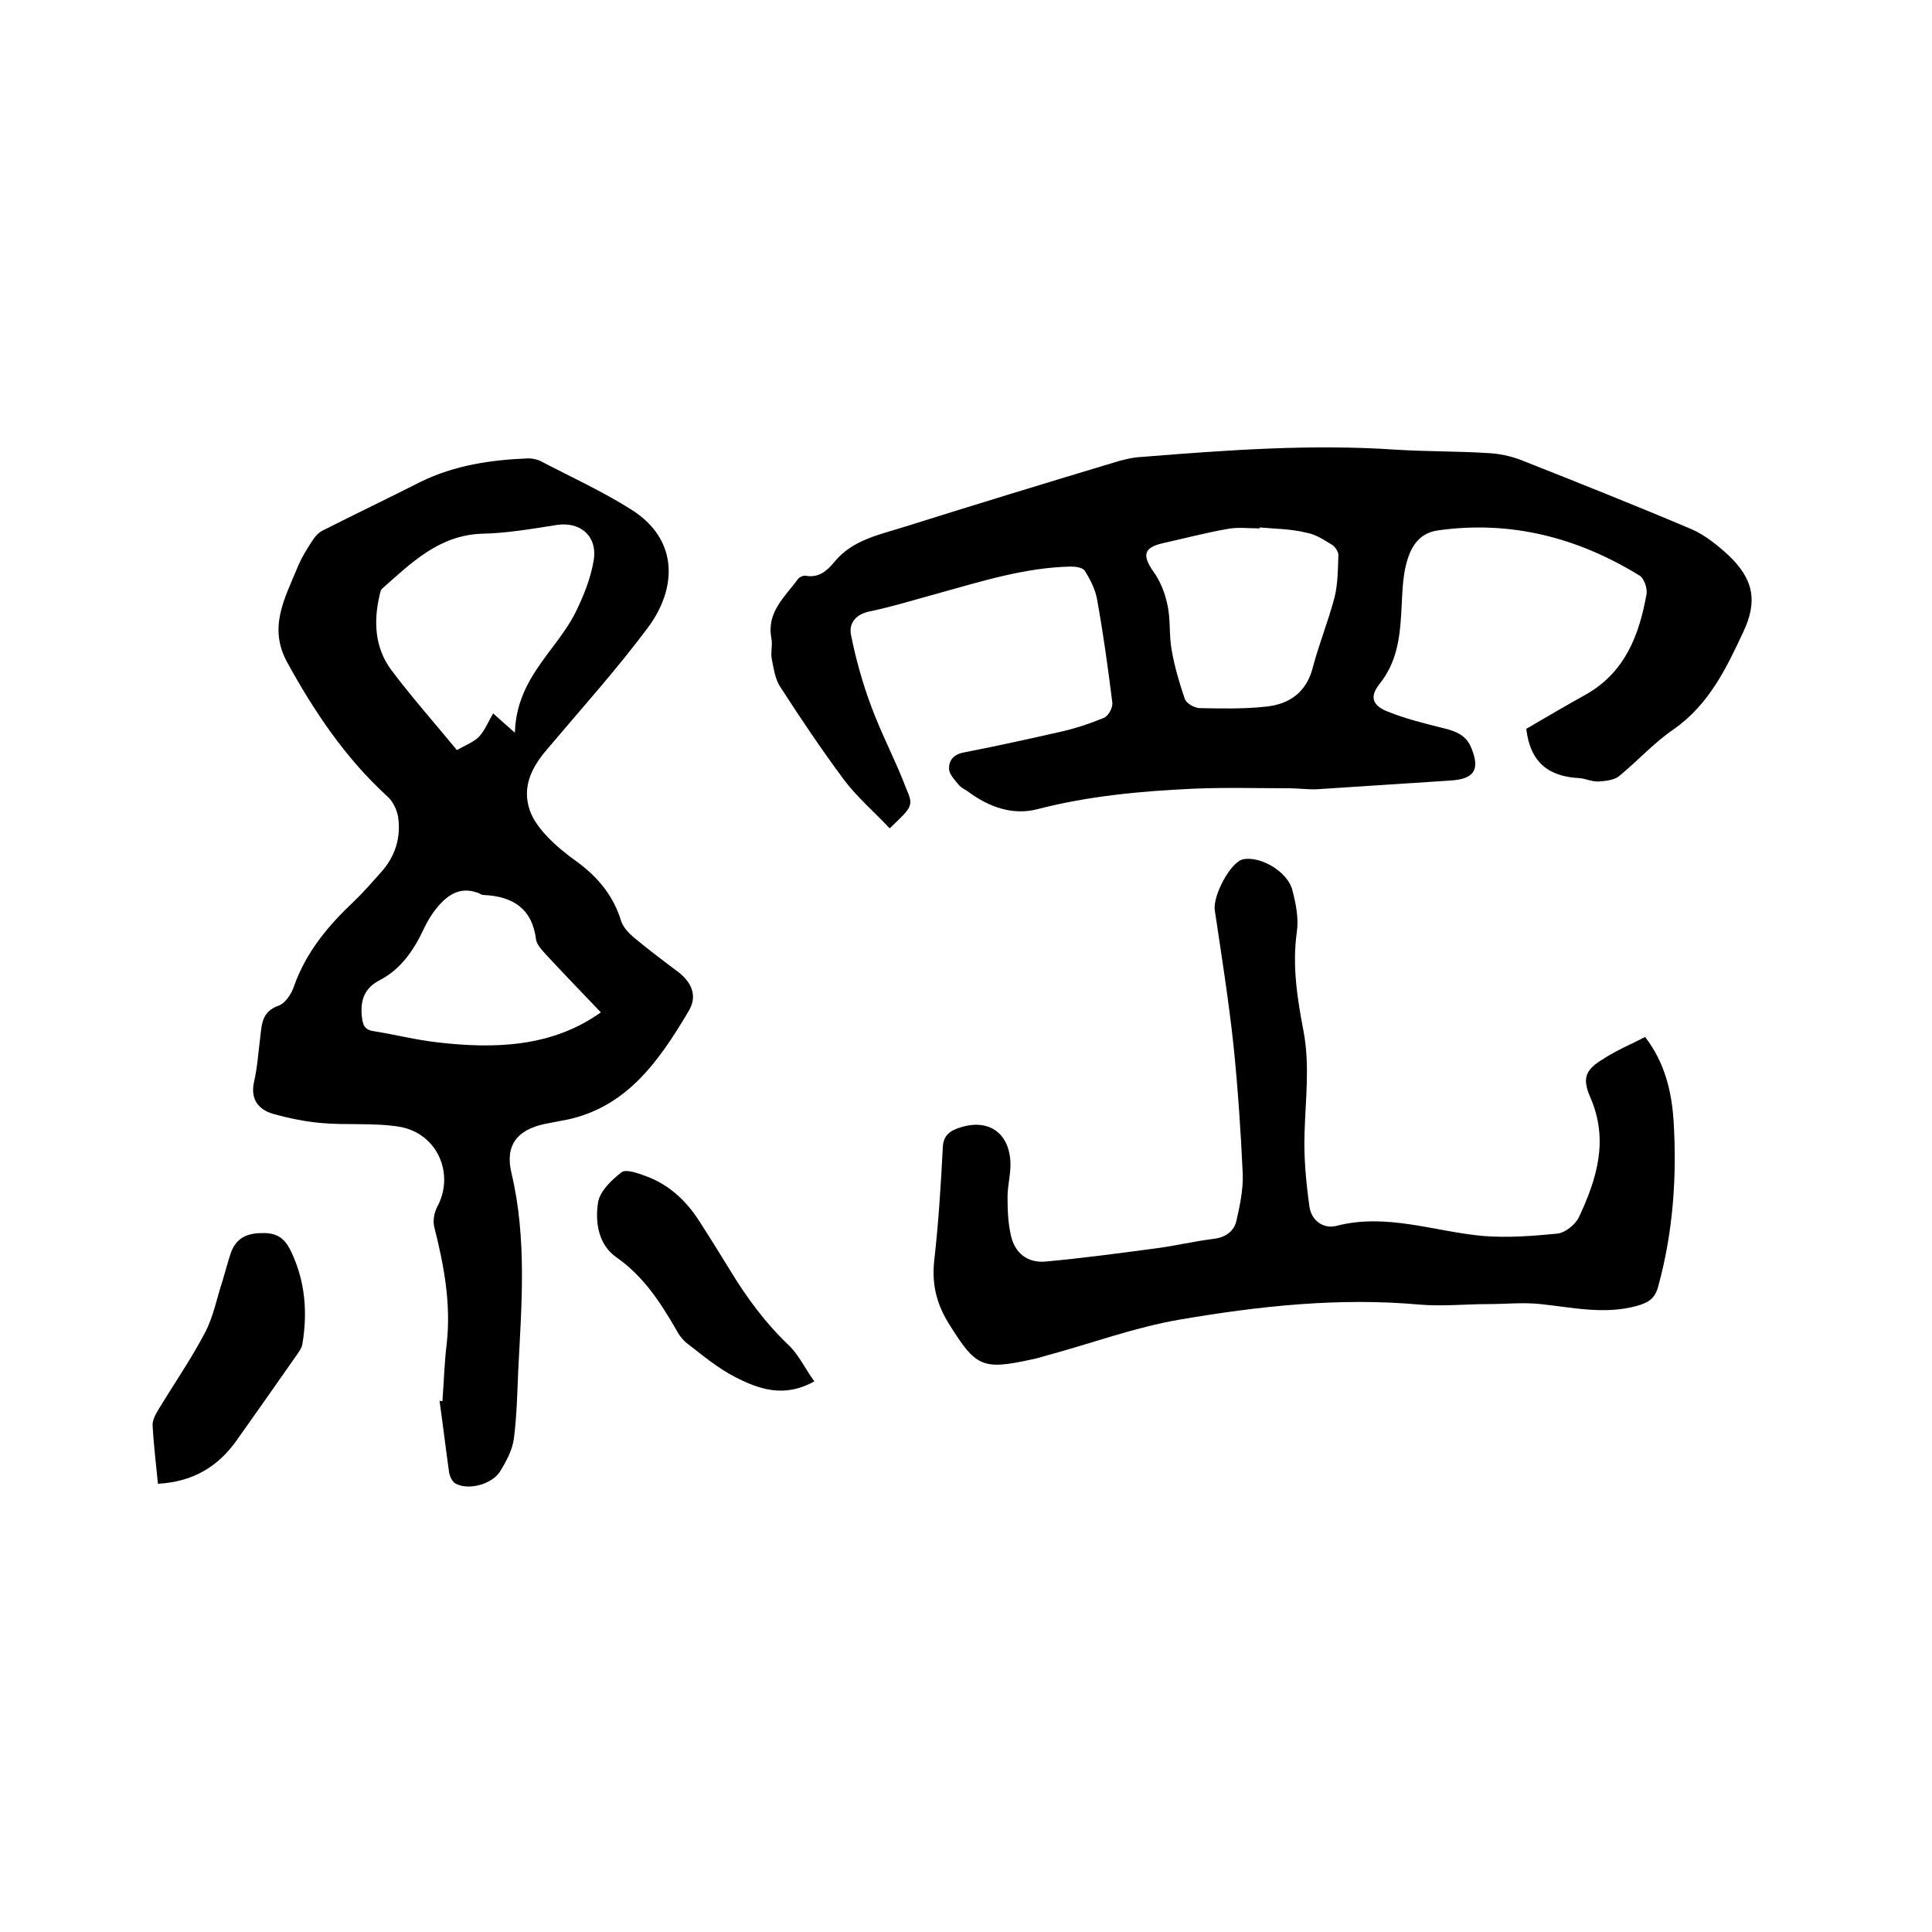
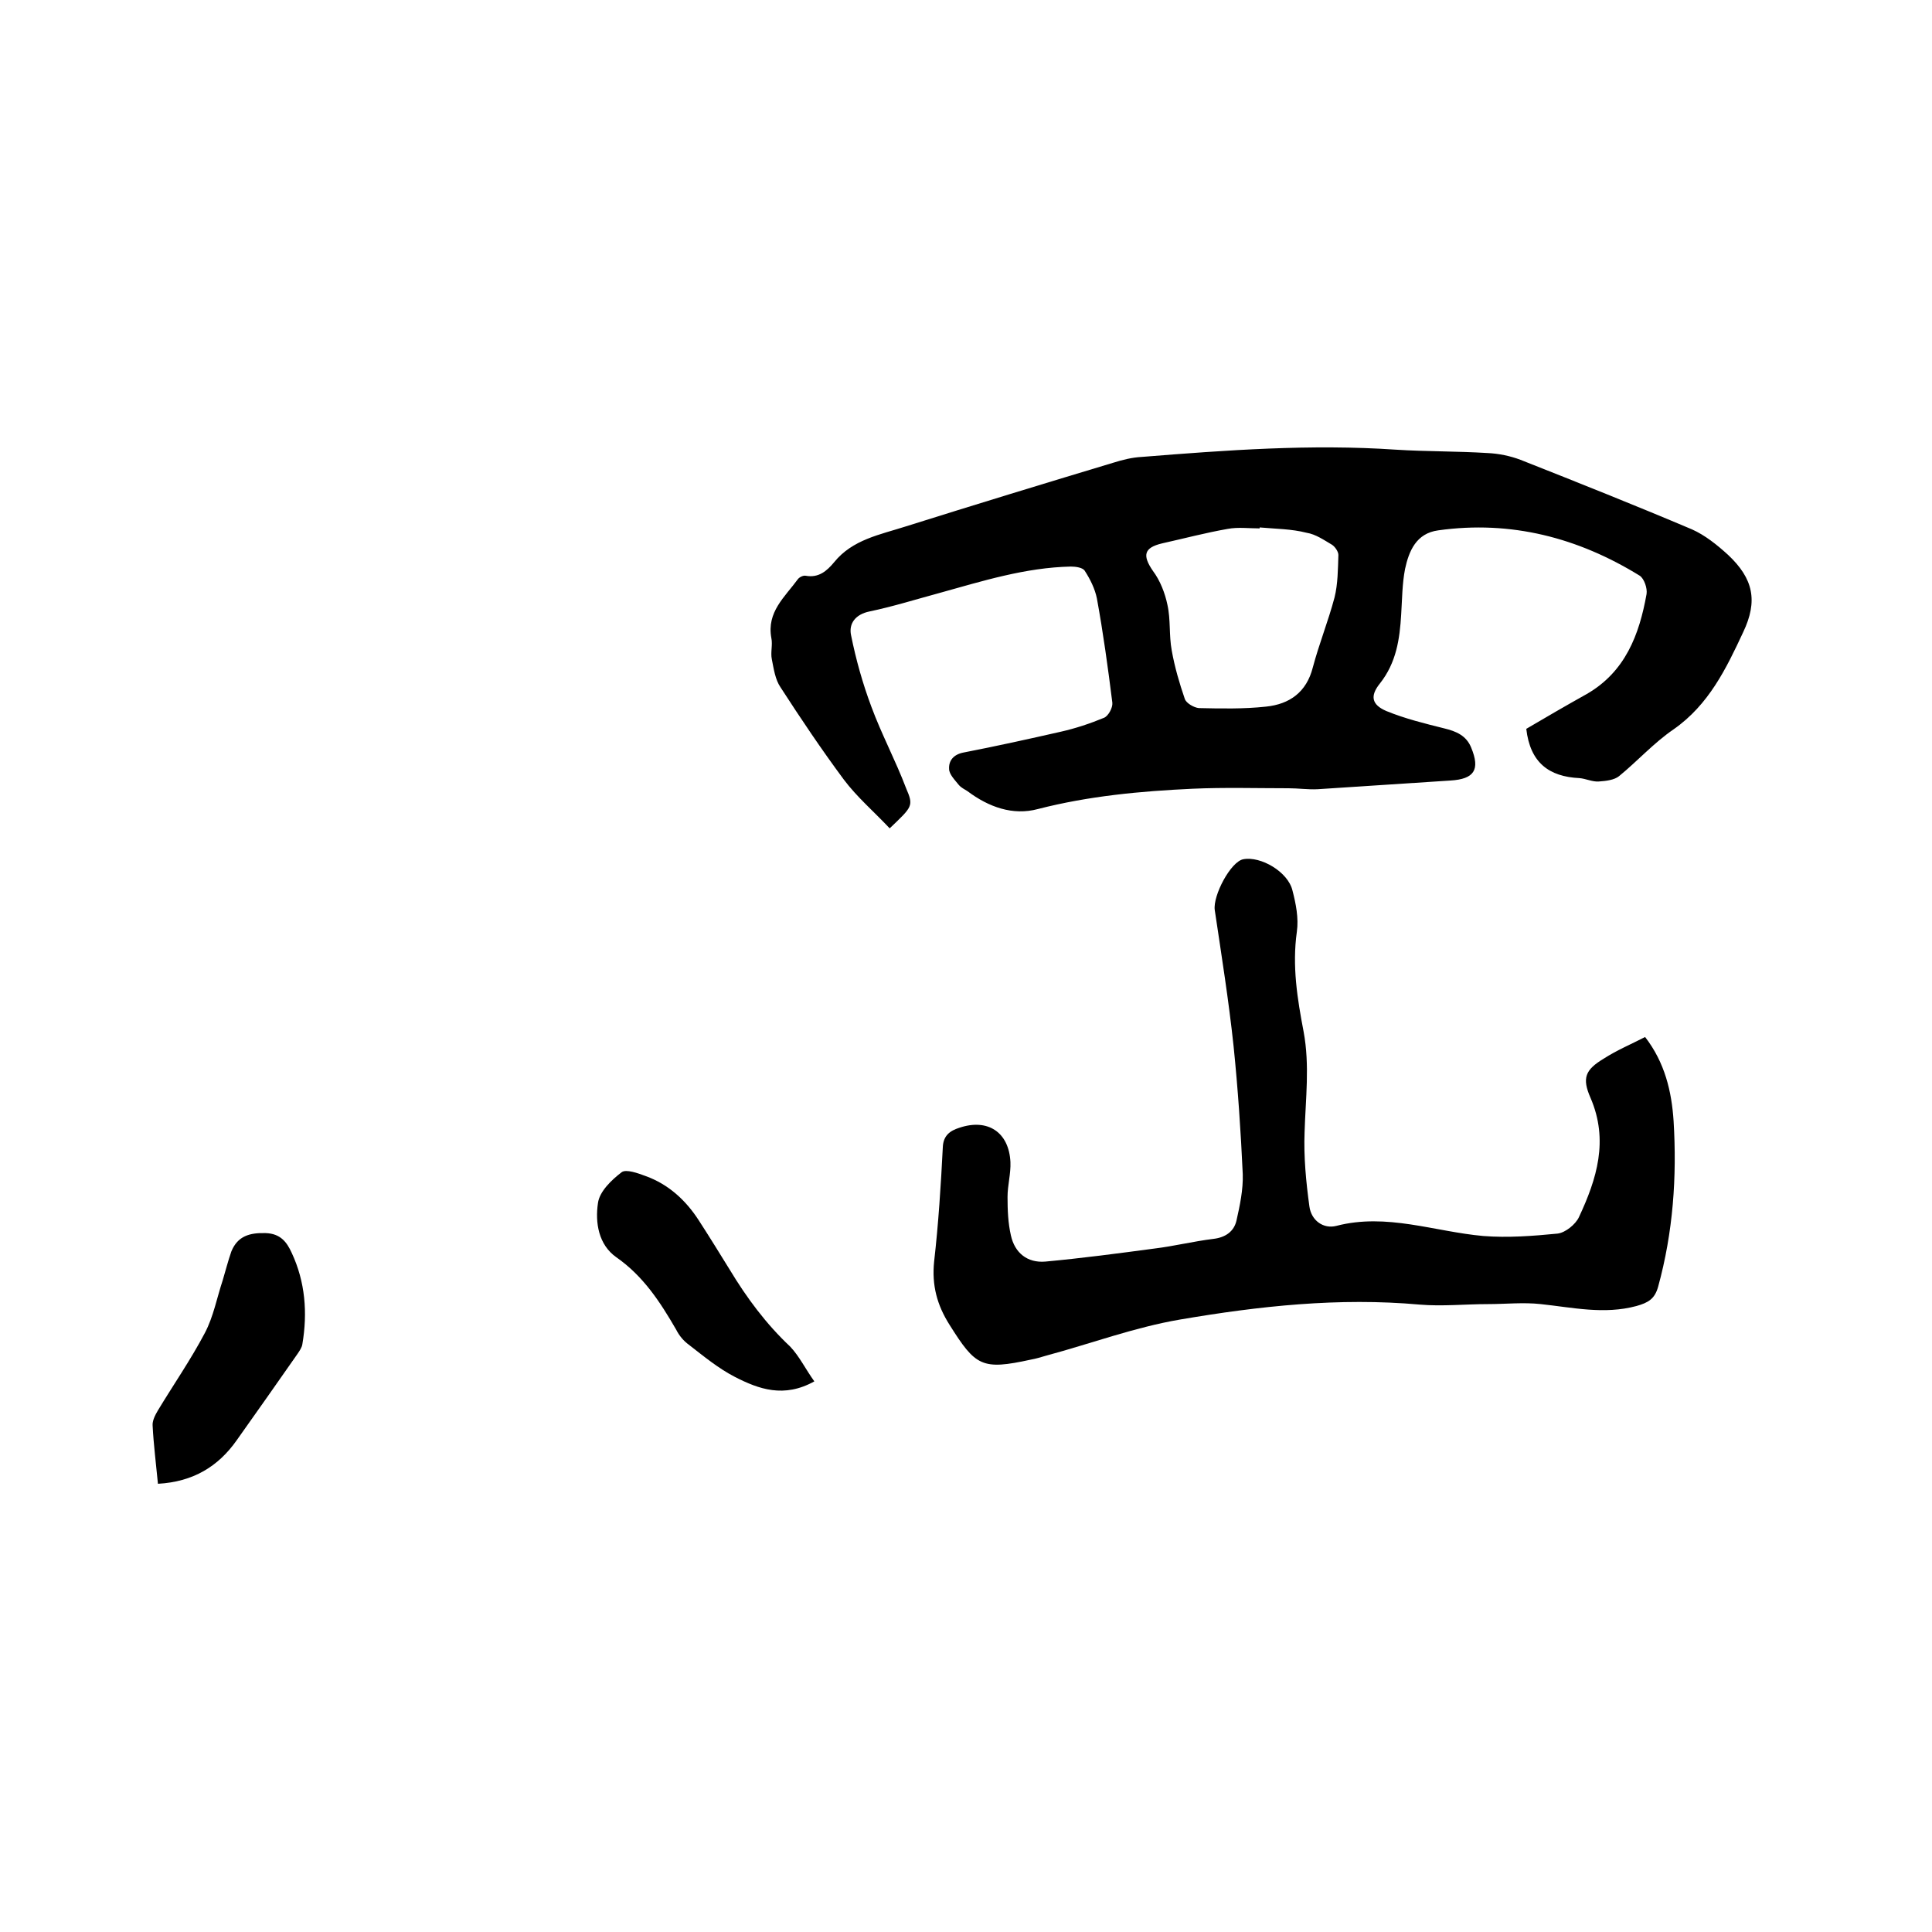
<svg xmlns="http://www.w3.org/2000/svg" enable-background="new 0 0 400 400" viewBox="0 0 400 400">
  <path d="m184.2 171.5c-3.3-3.5-6.8-6.5-9.5-10.1-4.6-6.2-8.9-12.6-13.1-19.1-1.1-1.6-1.4-3.8-1.8-5.8-.3-1.4.2-3-.1-4.4-1-5.4 2.8-8.5 5.5-12.2.3-.4 1.1-.8 1.6-.7 2.7.5 4.4-1 5.9-2.8 3.8-4.7 9.5-5.7 14.8-7.4 14.3-4.5 28.7-8.9 43-13.2 1.9-.6 3.9-1.1 5.9-1.2 17.5-1.4 35-2.7 52.6-1.5 6.3.4 12.7.3 19 .7 2.3.1 4.7.6 6.8 1.4 11.9 4.7 23.7 9.4 35.5 14.4 2.7 1.2 5.2 3.2 7.5 5.3 5.2 4.9 6.2 9.5 3.1 16-3.5 7.5-7.1 15-14.4 20.1-4.1 2.8-7.5 6.6-11.3 9.7-1 .8-2.7 1-4.2 1.1-1.3.1-2.7-.6-4-.7-6.3-.3-10.2-3.2-11-10.2 3.9-2.3 8.2-4.8 12.5-7.2 8-4.6 10.9-12.3 12.4-20.7.2-1.2-.5-3.2-1.4-3.8-12.8-7.9-26.7-11.5-41.7-9.4-4.6.6-6.1 4.3-6.9 8-.6 3.1-.6 6.3-.8 9.4-.3 5.1-1 10-4.4 14.3-2.1 2.6-1.7 4.4 1.3 5.7 3.9 1.6 8 2.6 12 3.6 2.5.6 4.6 1.5 5.6 4 1.9 4.6.6 6.5-4.3 6.8-9.2.6-18.4 1.2-27.5 1.8-2 .1-4-.2-6-.2-6.6 0-13.3-.2-19.9.1-10.8.5-21.5 1.5-32 4.2-5.2 1.4-10.2-.4-14.6-3.7-.6-.4-1.3-.7-1.8-1.3-.8-1-2-2.2-2-3.3-.1-1.7.9-3 3-3.4 6.7-1.3 13.5-2.8 20.1-4.3 3.1-.7 6.1-1.7 9-2.9.9-.4 1.8-2.1 1.7-3.1-.9-7.2-1.9-14.5-3.2-21.6-.4-2-1.4-4-2.5-5.7-.4-.7-1.9-.9-2.9-.9-9.4.2-18.3 3-27.3 5.5-4.8 1.3-9.6 2.8-14.4 3.8-2.9.6-4.3 2.5-3.8 4.9 1 5 2.4 10 4.2 14.8 2.1 5.7 5 11.1 7.2 16.9 1.6 3.7 1.3 3.8-3.4 8.3zm76.6-62.3v.2c-2.2 0-4.5-.3-6.6.1-4.6.8-9.1 2-13.6 3-3.8.9-4.1 2.5-1.9 5.7 1.5 2 2.5 4.6 3 7 .7 3.1.3 6.3.9 9.5.6 3.4 1.6 6.8 2.7 10 .3.9 1.9 1.8 2.9 1.9 4.6.1 9.3.2 13.9-.3 4.9-.5 8.4-3 9.7-8.1 1.3-4.9 3.2-9.6 4.5-14.5.7-2.8.7-5.9.8-8.8 0-.7-.7-1.7-1.3-2.1-1.7-1-3.4-2.2-5.3-2.5-3.1-.8-6.4-.8-9.7-1.1z" />
-   <path d="m91.6 290.1c.3-4 .4-8 .9-12 .9-8.3-.6-16.2-2.6-24.1-.3-1.3 0-2.9.6-4.1 3.7-6.8.1-15.2-7.7-16.6-5.4-.9-11-.3-16.4-.8-3.3-.3-6.7-1-9.9-1.9-3-.9-4.7-3-3.9-6.6.7-3.1.9-6.3 1.3-9.4.3-2.7.4-5.2 3.8-6.4 1.4-.5 2.7-2.5 3.2-4.1 2.5-7 7-12.4 12.3-17.4 2-1.9 3.8-4 5.6-6 3-3.3 4.3-7.3 3.6-11.7-.3-1.5-1.1-3.2-2.3-4.2-8.6-7.9-15-17.4-20.6-27.6-4-7.2-.6-13.2 2-19.5.8-2 2-4 3.2-5.8.5-.8 1.3-1.7 2.2-2.1 6.7-3.4 13.4-6.6 20.1-10 7.1-3.5 14.7-4.6 22.4-4.9.8 0 1.7.2 2.4.5 6.3 3.3 12.9 6.3 18.9 10.1 10 6.3 9.4 16.5 3.4 24.5-6.5 8.7-13.8 16.8-20.8 25.1-3.2 3.7-5.3 7.8-3.6 12.7.7 2 2.1 3.8 3.6 5.4 1.8 1.9 3.9 3.6 6 5.1 4.4 3.2 7.7 7.1 9.3 12.4.4 1.2 1.4 2.3 2.4 3.2 3.1 2.6 6.3 5 9.5 7.4 2.8 2.2 3.9 5 2.1 8-6.3 10.6-13.2 20.6-26.7 22.8-1 .2-2.1.4-3.1.6-5.7 1.2-8.3 4.4-6.9 10.2 3.2 13.5 2.1 27.1 1.4 40.7-.2 4.7-.3 9.5-.9 14.2-.3 2.4-1.6 4.8-2.9 6.9-1.7 2.6-6.4 3.9-9.1 2.5-.7-.3-1.2-1.4-1.4-2.2-.7-5-1.3-10-2-15 .3.1.5.1.6.1zm3-134.8c1.7-1 3.4-1.6 4.6-2.8 1.2-1.3 1.9-3.1 2.9-4.8 1.3 1.2 2.6 2.3 4.5 4 .2-7 3.4-11.8 6.9-16.5 2.1-2.8 4.3-5.6 5.8-8.7 1.6-3.3 3-6.8 3.6-10.4.9-5.1-2.8-8.2-7.7-7.4-5.1.8-10.3 1.7-15.4 1.8-8.9.3-14.6 6-20.6 11.3-.4.3-.5.9-.6 1.4-1.3 5.5-1 10.9 2.4 15.5 4.2 5.6 8.9 10.9 13.6 16.6zm29.8 54.3c-3.7-3.9-7.6-7.9-11.3-11.9-.8-.9-1.9-2-2.1-3.1-.8-6.5-4.8-9-10.8-9.3-.3 0-.6-.1-.9-.3-3.8-1.6-6.5.1-8.8 2.9-1.1 1.3-2 2.8-2.7 4.3-2.1 4.5-4.8 8.5-9.3 10.8-3 1.6-3.9 4-3.6 7.3.2 1.9.5 2.9 2.5 3.2 4.4.7 8.7 1.8 13.1 2.3 12 1.4 23.8 1 33.9-6.2z" />
  <path d="m340.6 214.7c4.1 5.3 5.5 11.3 5.9 17.4.7 11.6-.1 23-3.2 34.3-.7 2.5-2 3.3-4.5 4-6.7 1.8-13.2.3-19.8-.4-3.6-.4-7.3 0-10.9 0-4.7 0-9.5.5-14.2.1-16.7-1.5-33.2.3-49.6 3.1-9.4 1.6-18.5 5-27.8 7.5-1 .3-2 .6-3.1.8-10.1 2.2-11.4 1.4-16.8-7.2-2.6-4.1-3.7-8.2-3.2-13.1.9-7.9 1.4-15.8 1.8-23.7.1-2.4 1.5-3.4 3.4-4 5.9-2 10.3.9 10.6 7.1.1 2.4-.6 4.8-.6 7.2 0 2.7.1 5.4.7 8 .8 3.6 3.4 5.7 7.1 5.4 7.6-.7 15.1-1.7 22.6-2.7 4.1-.5 8.1-1.5 12.2-2 2.6-.3 4.3-1.6 4.8-3.8.7-3.1 1.4-6.4 1.3-9.6-.4-8.8-1-17.7-1.9-26.5-1-9.4-2.5-18.8-3.9-28.2-.4-3 3.3-10 5.9-10.5 3.6-.7 9.3 2.6 10.2 6.5.7 2.7 1.3 5.7.9 8.5-1 7.1.1 13.9 1.4 20.7 1.3 7 .4 13.9.2 20.8-.2 5.1.3 10.3 1 15.4.4 2.9 2.9 4.7 5.6 4 10.4-2.7 20.3 1.2 30.4 2.1 5.1.4 10.3 0 15.4-.5 1.6-.2 3.7-1.9 4.4-3.4 3.7-7.9 6.2-15.9 2.4-24.7-1.8-4.1-1.1-5.8 2.7-8.1 2.8-1.8 5.7-3 8.6-4.5z" />
  <path d="m32.7 307.2c-.4-4.2-.9-8.1-1.1-12-.1-1 .5-2.2 1.1-3.2 3.2-5.3 6.8-10.5 9.7-16 1.8-3.4 2.5-7.3 3.7-10.9.6-2 1.1-4 1.8-6 1.3-3.2 3.8-3.9 7.1-3.8 3.1.1 4.4 1.9 5.4 4.1 2.8 6 3.3 12.4 2.2 18.9-.1.7-.6 1.4-1 2-4.2 6-8.4 12-12.6 17.9-3.8 5.4-9 8.6-16.3 9z" />
  <path d="m168.6 286c-6.3 3.5-11.5 1.6-16.4-.9-3.5-1.8-6.5-4.3-9.6-6.7-1.1-.8-2-1.9-2.6-3.1-3.3-5.7-6.8-11.1-12.4-15-3.7-2.6-4.4-7.2-3.8-11.2.3-2.4 2.8-4.8 4.9-6.4.9-.7 3.4.2 5 .8 4.7 1.7 8.3 5 11 9.2 2.2 3.4 4.3 6.8 6.4 10.2 3.5 5.8 7.5 11.2 12.5 15.9 1.9 2 3.2 4.7 5 7.2z" />
</svg>